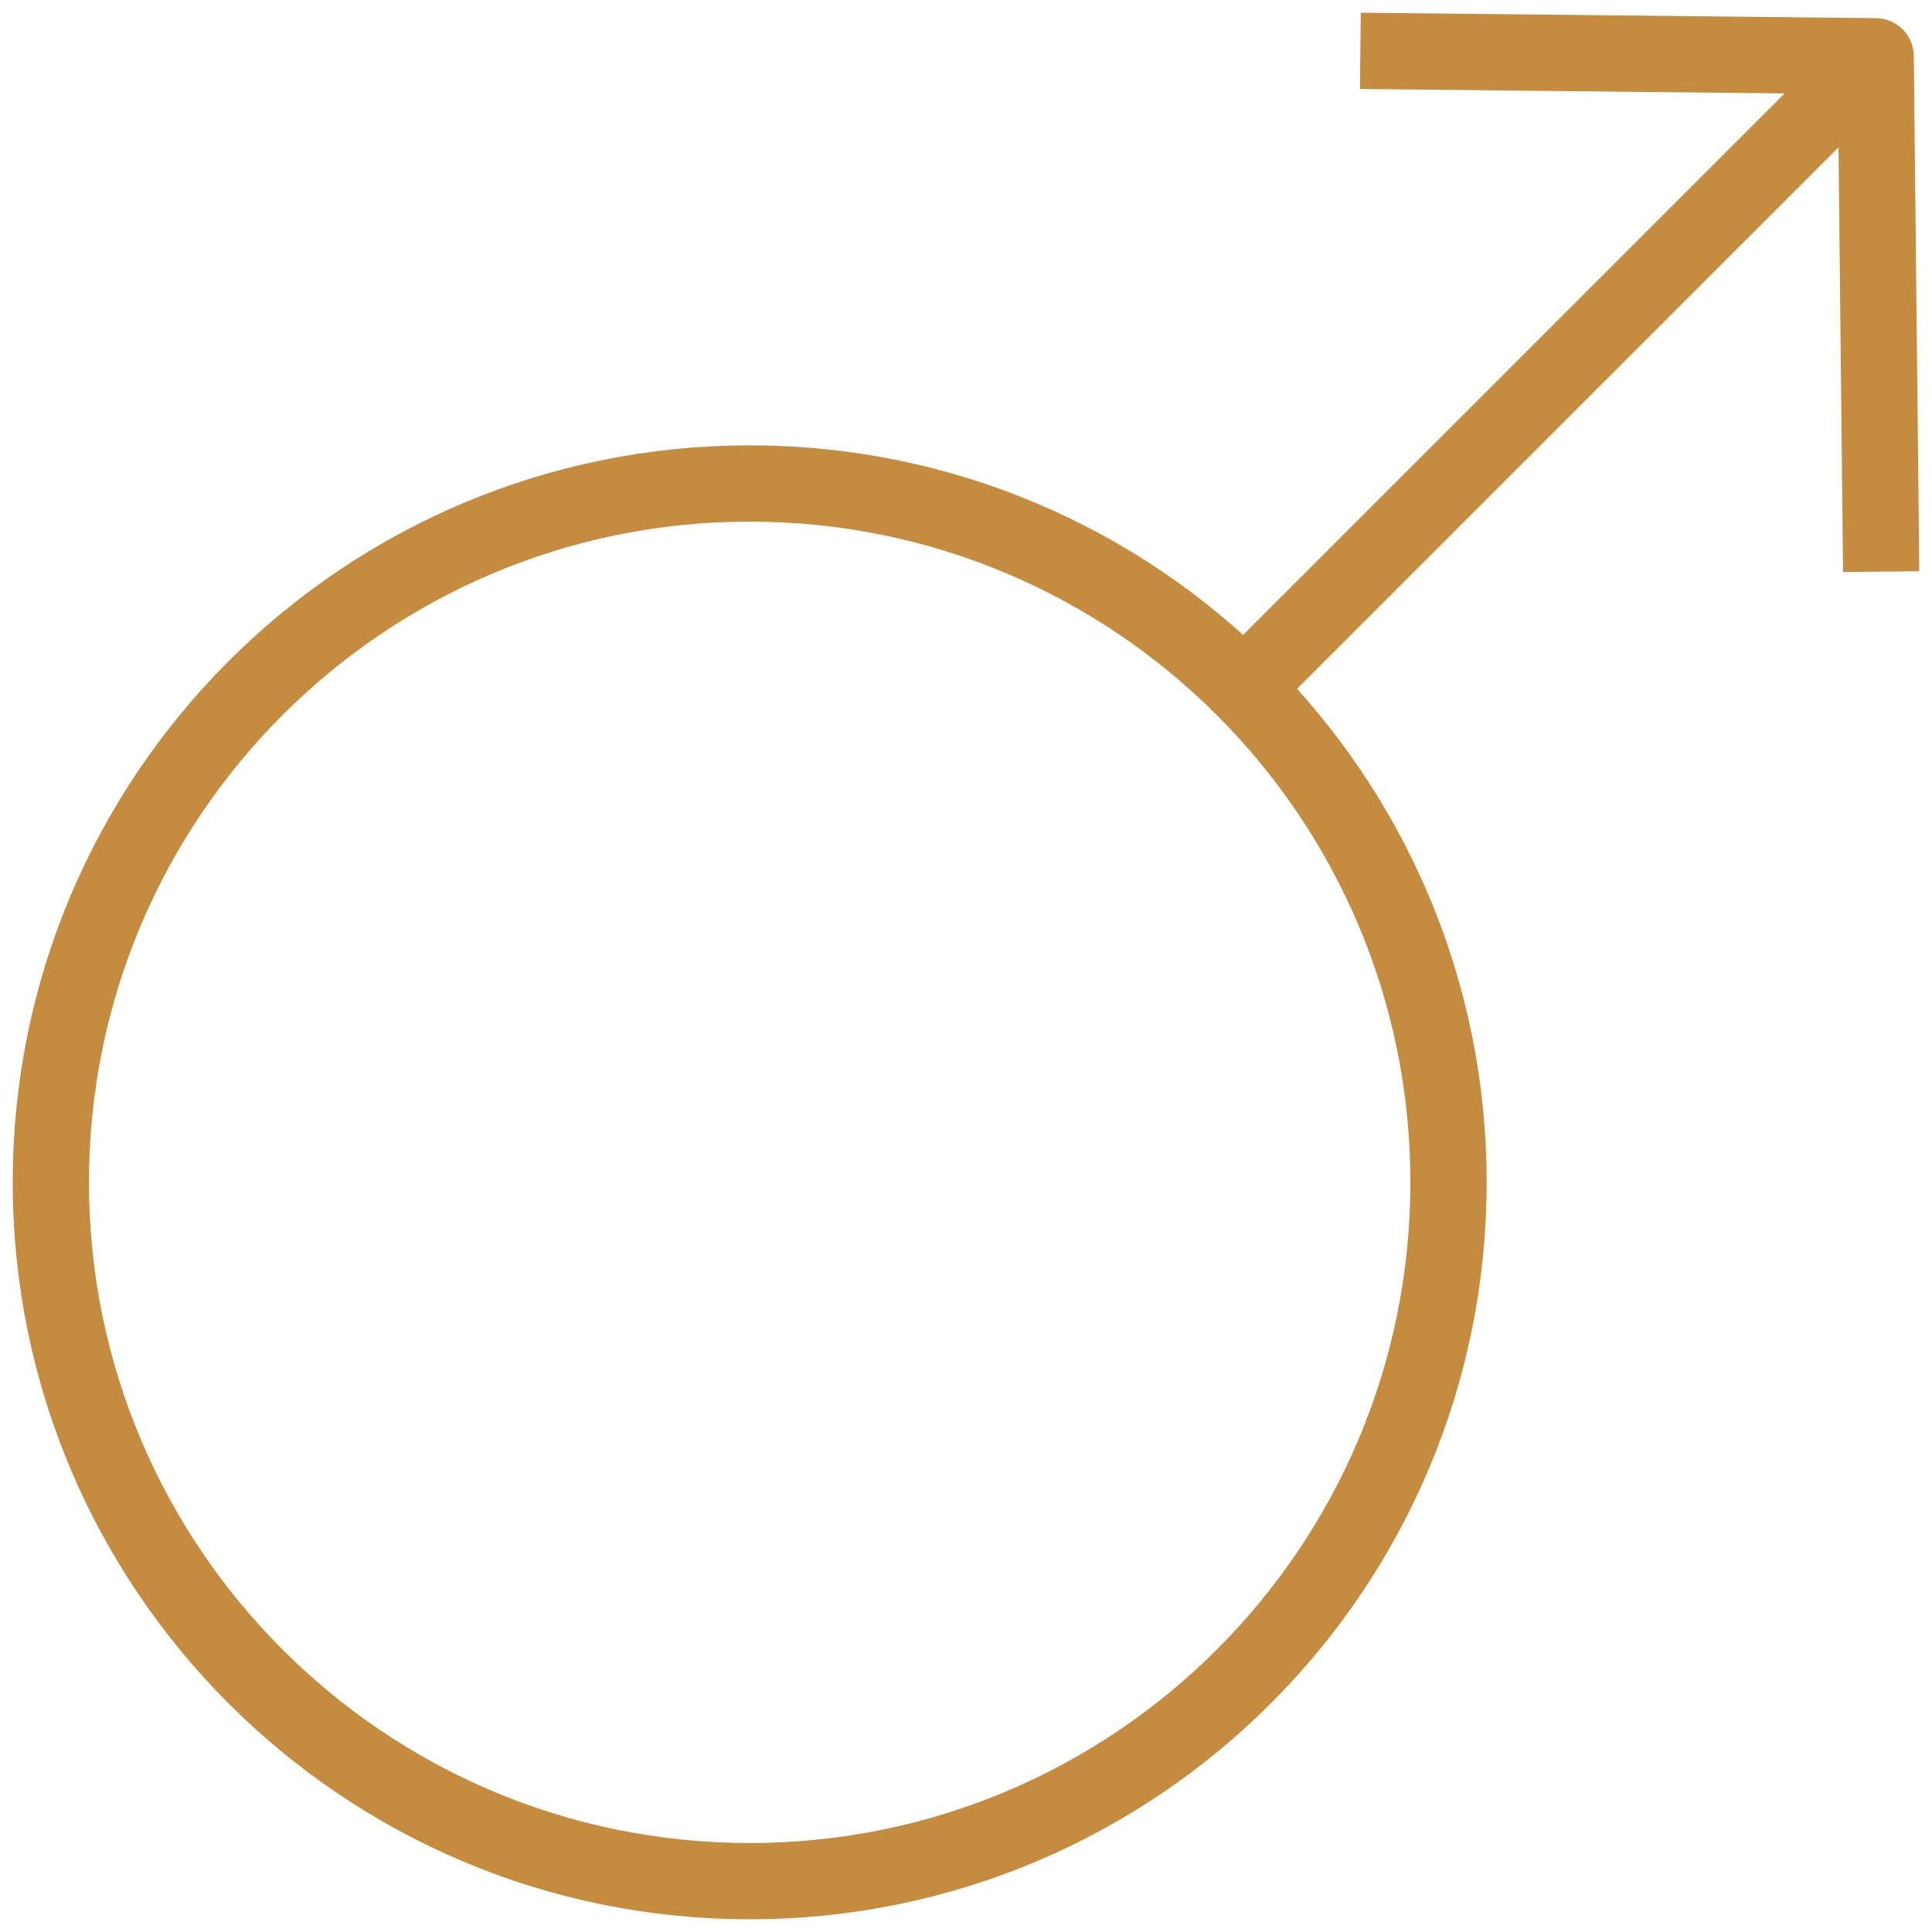
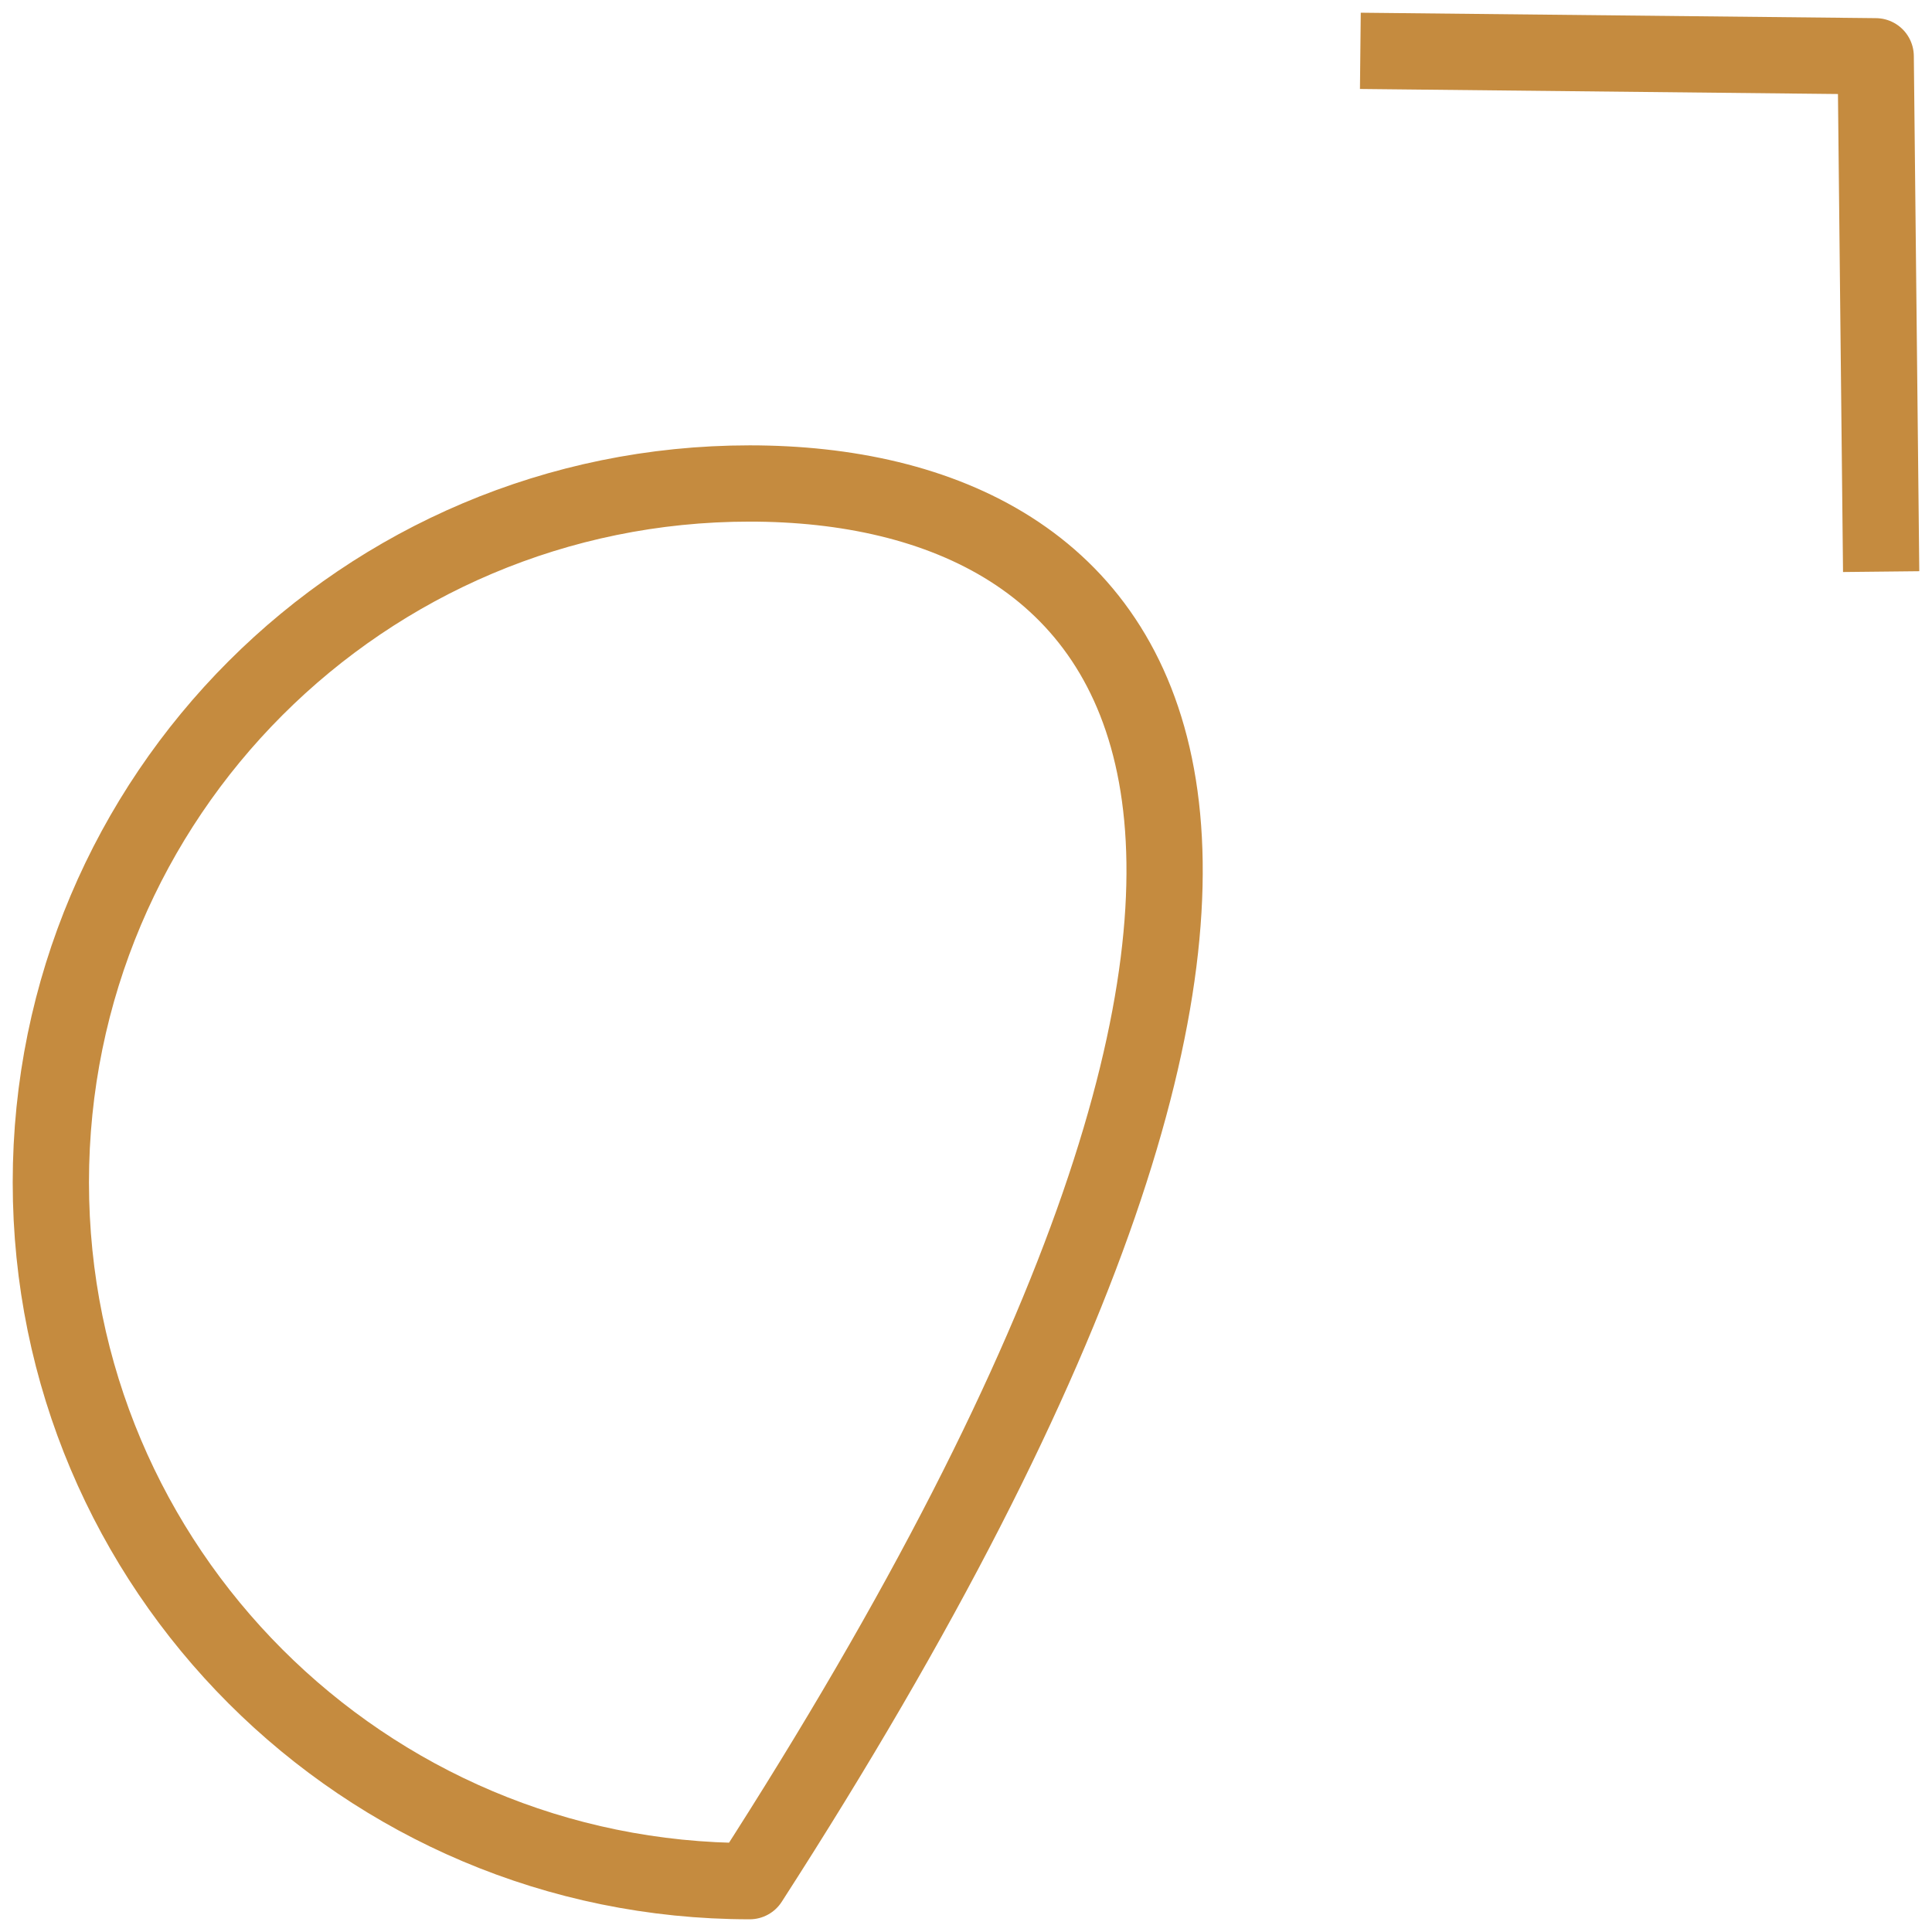
<svg xmlns="http://www.w3.org/2000/svg" fill="none" viewBox="0 0 76 76" height="76" width="76">
-   <path stroke-linejoin="round" stroke-width="3" stroke="#C58B3F" d="M29.49 74C44.673 74 56.981 61.692 56.981 46.51C56.981 31.327 44.673 19.019 29.49 19.019C14.308 19.019 2 31.327 2 46.51C2 61.692 14.308 74 29.49 74Z" />
-   <path stroke-linejoin="round" stroke-width="3" stroke="#C58B3F" d="M48.928 27.071L73.784 2.214" />
+   <path stroke-linejoin="round" stroke-width="3" stroke="#C58B3F" d="M29.49 74C56.981 31.327 44.673 19.019 29.49 19.019C14.308 19.019 2 31.327 2 46.51C2 61.692 14.308 74 29.49 74Z" />
  <path stroke-linejoin="round" stroke-width="3" stroke="#C58B3F" d="M74 22.486L73.785 2.214L53.513 2" />
</svg>